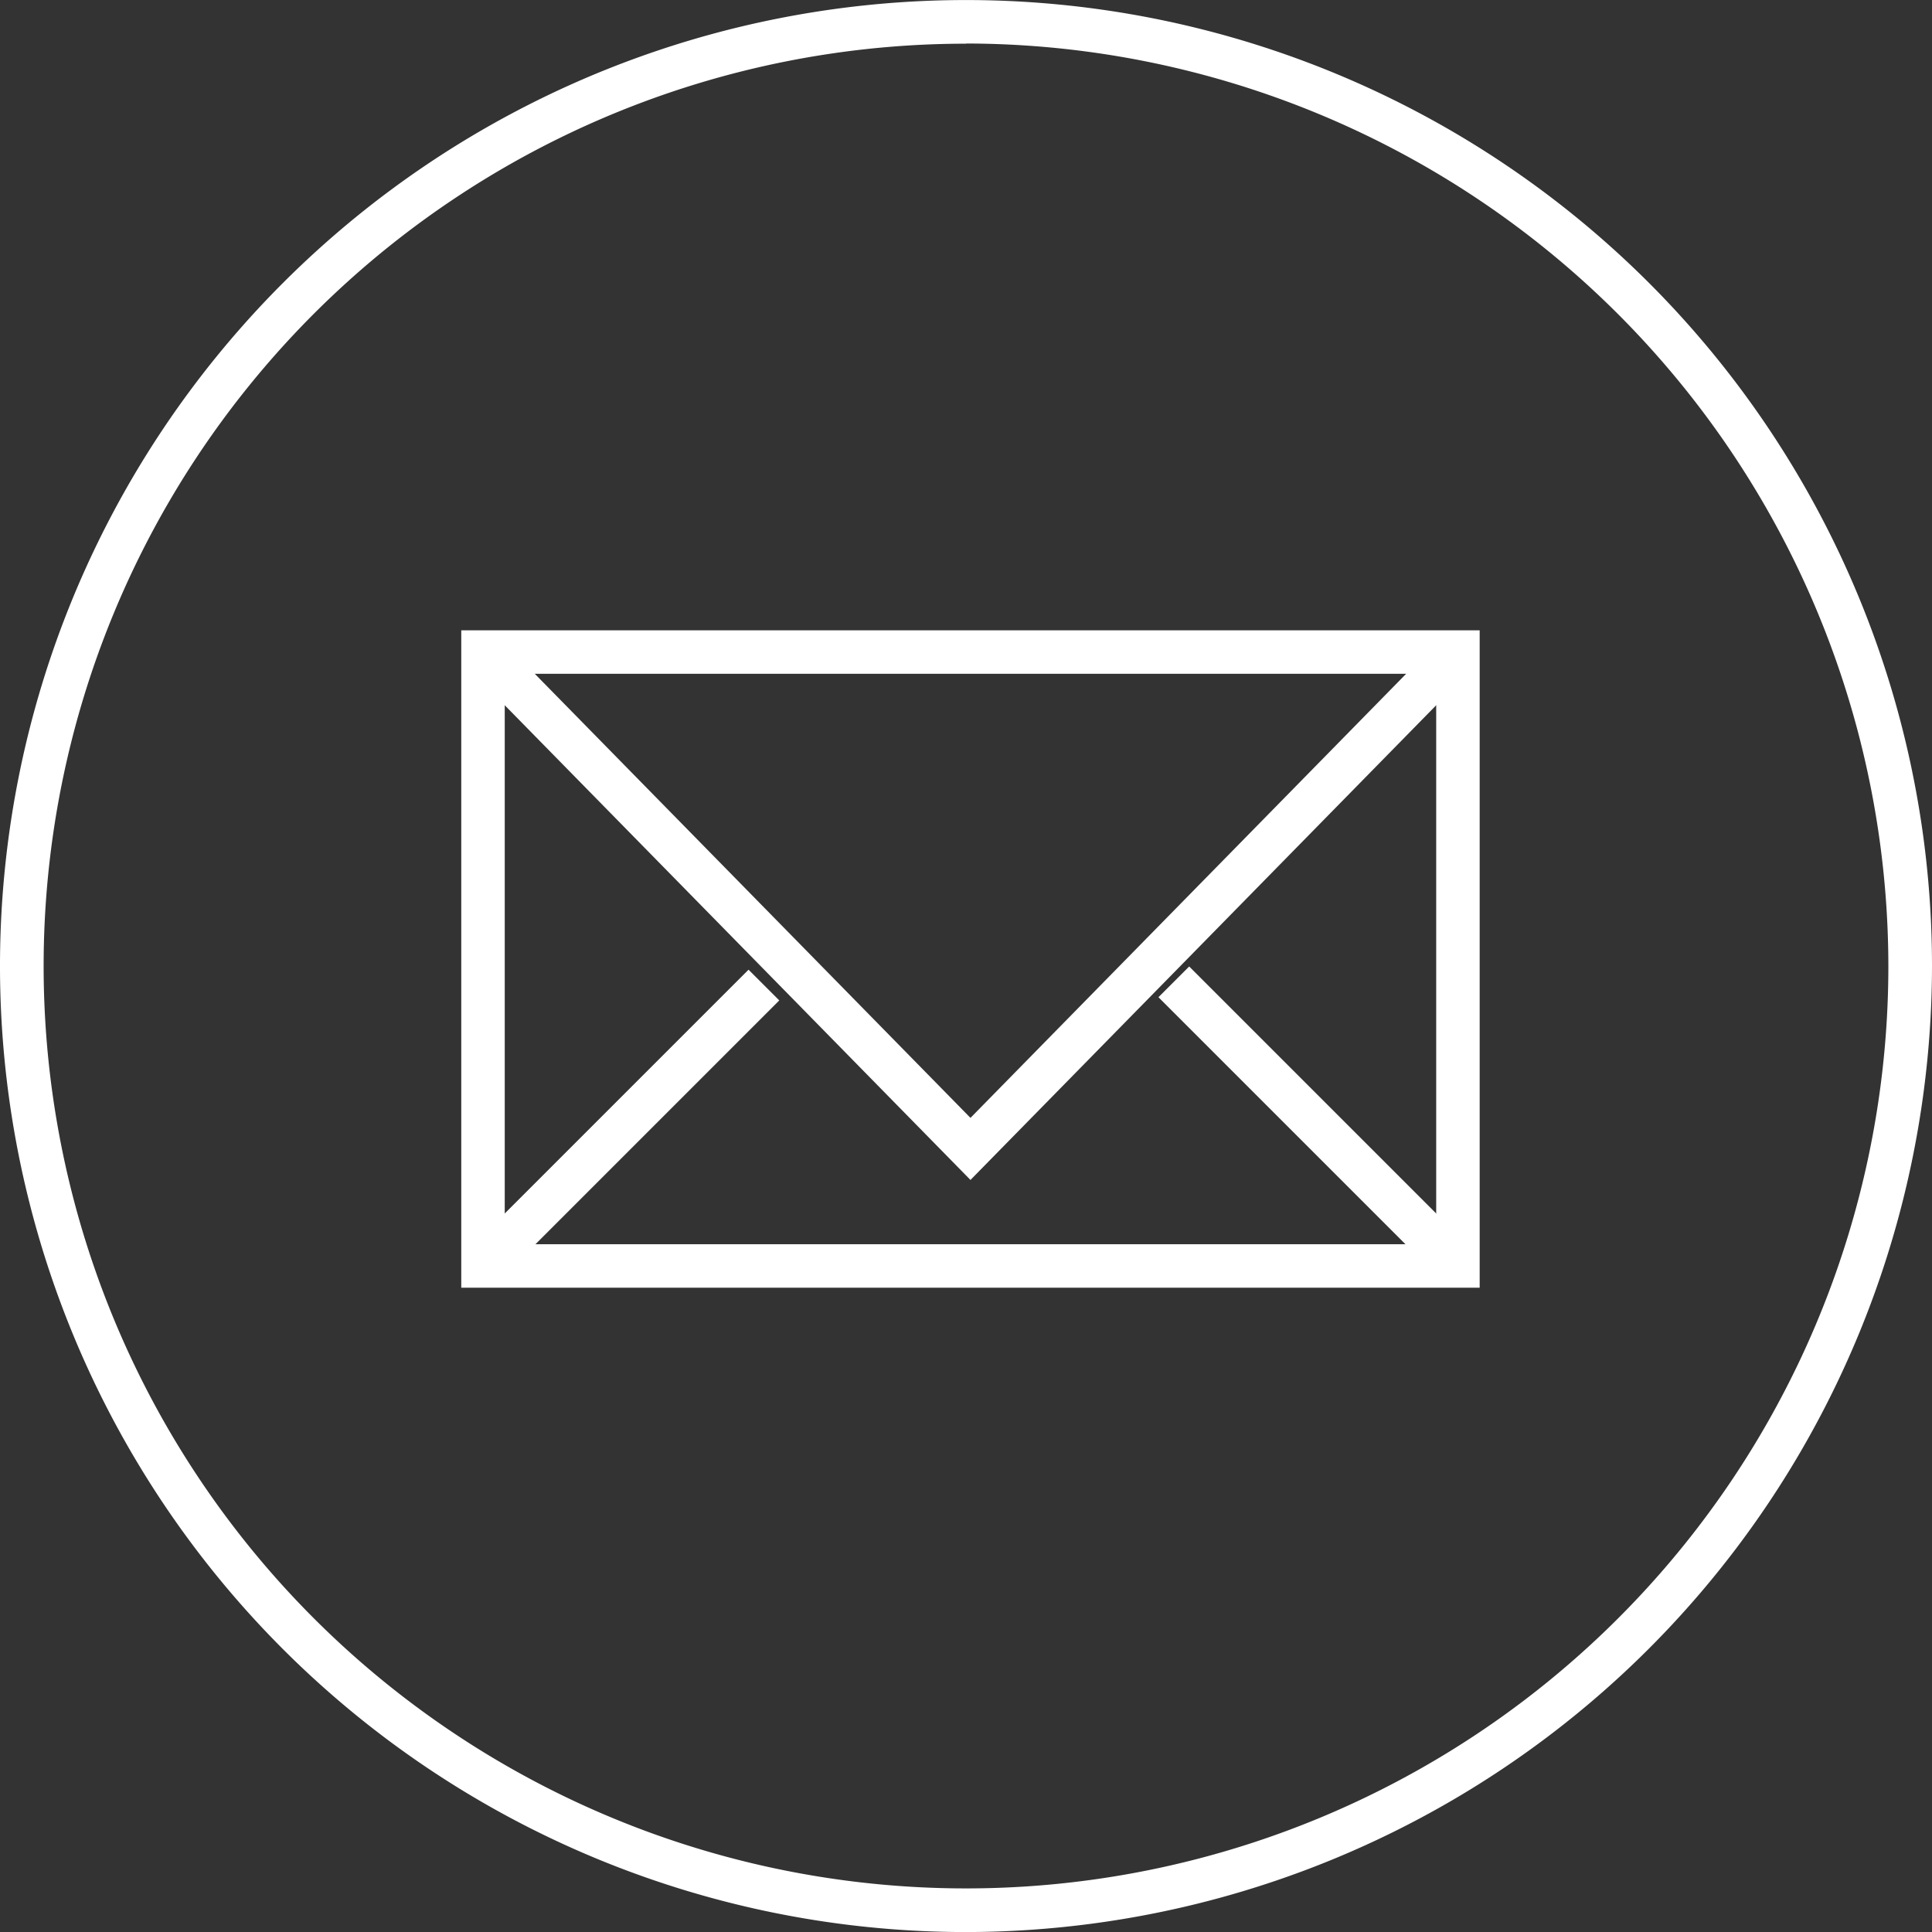
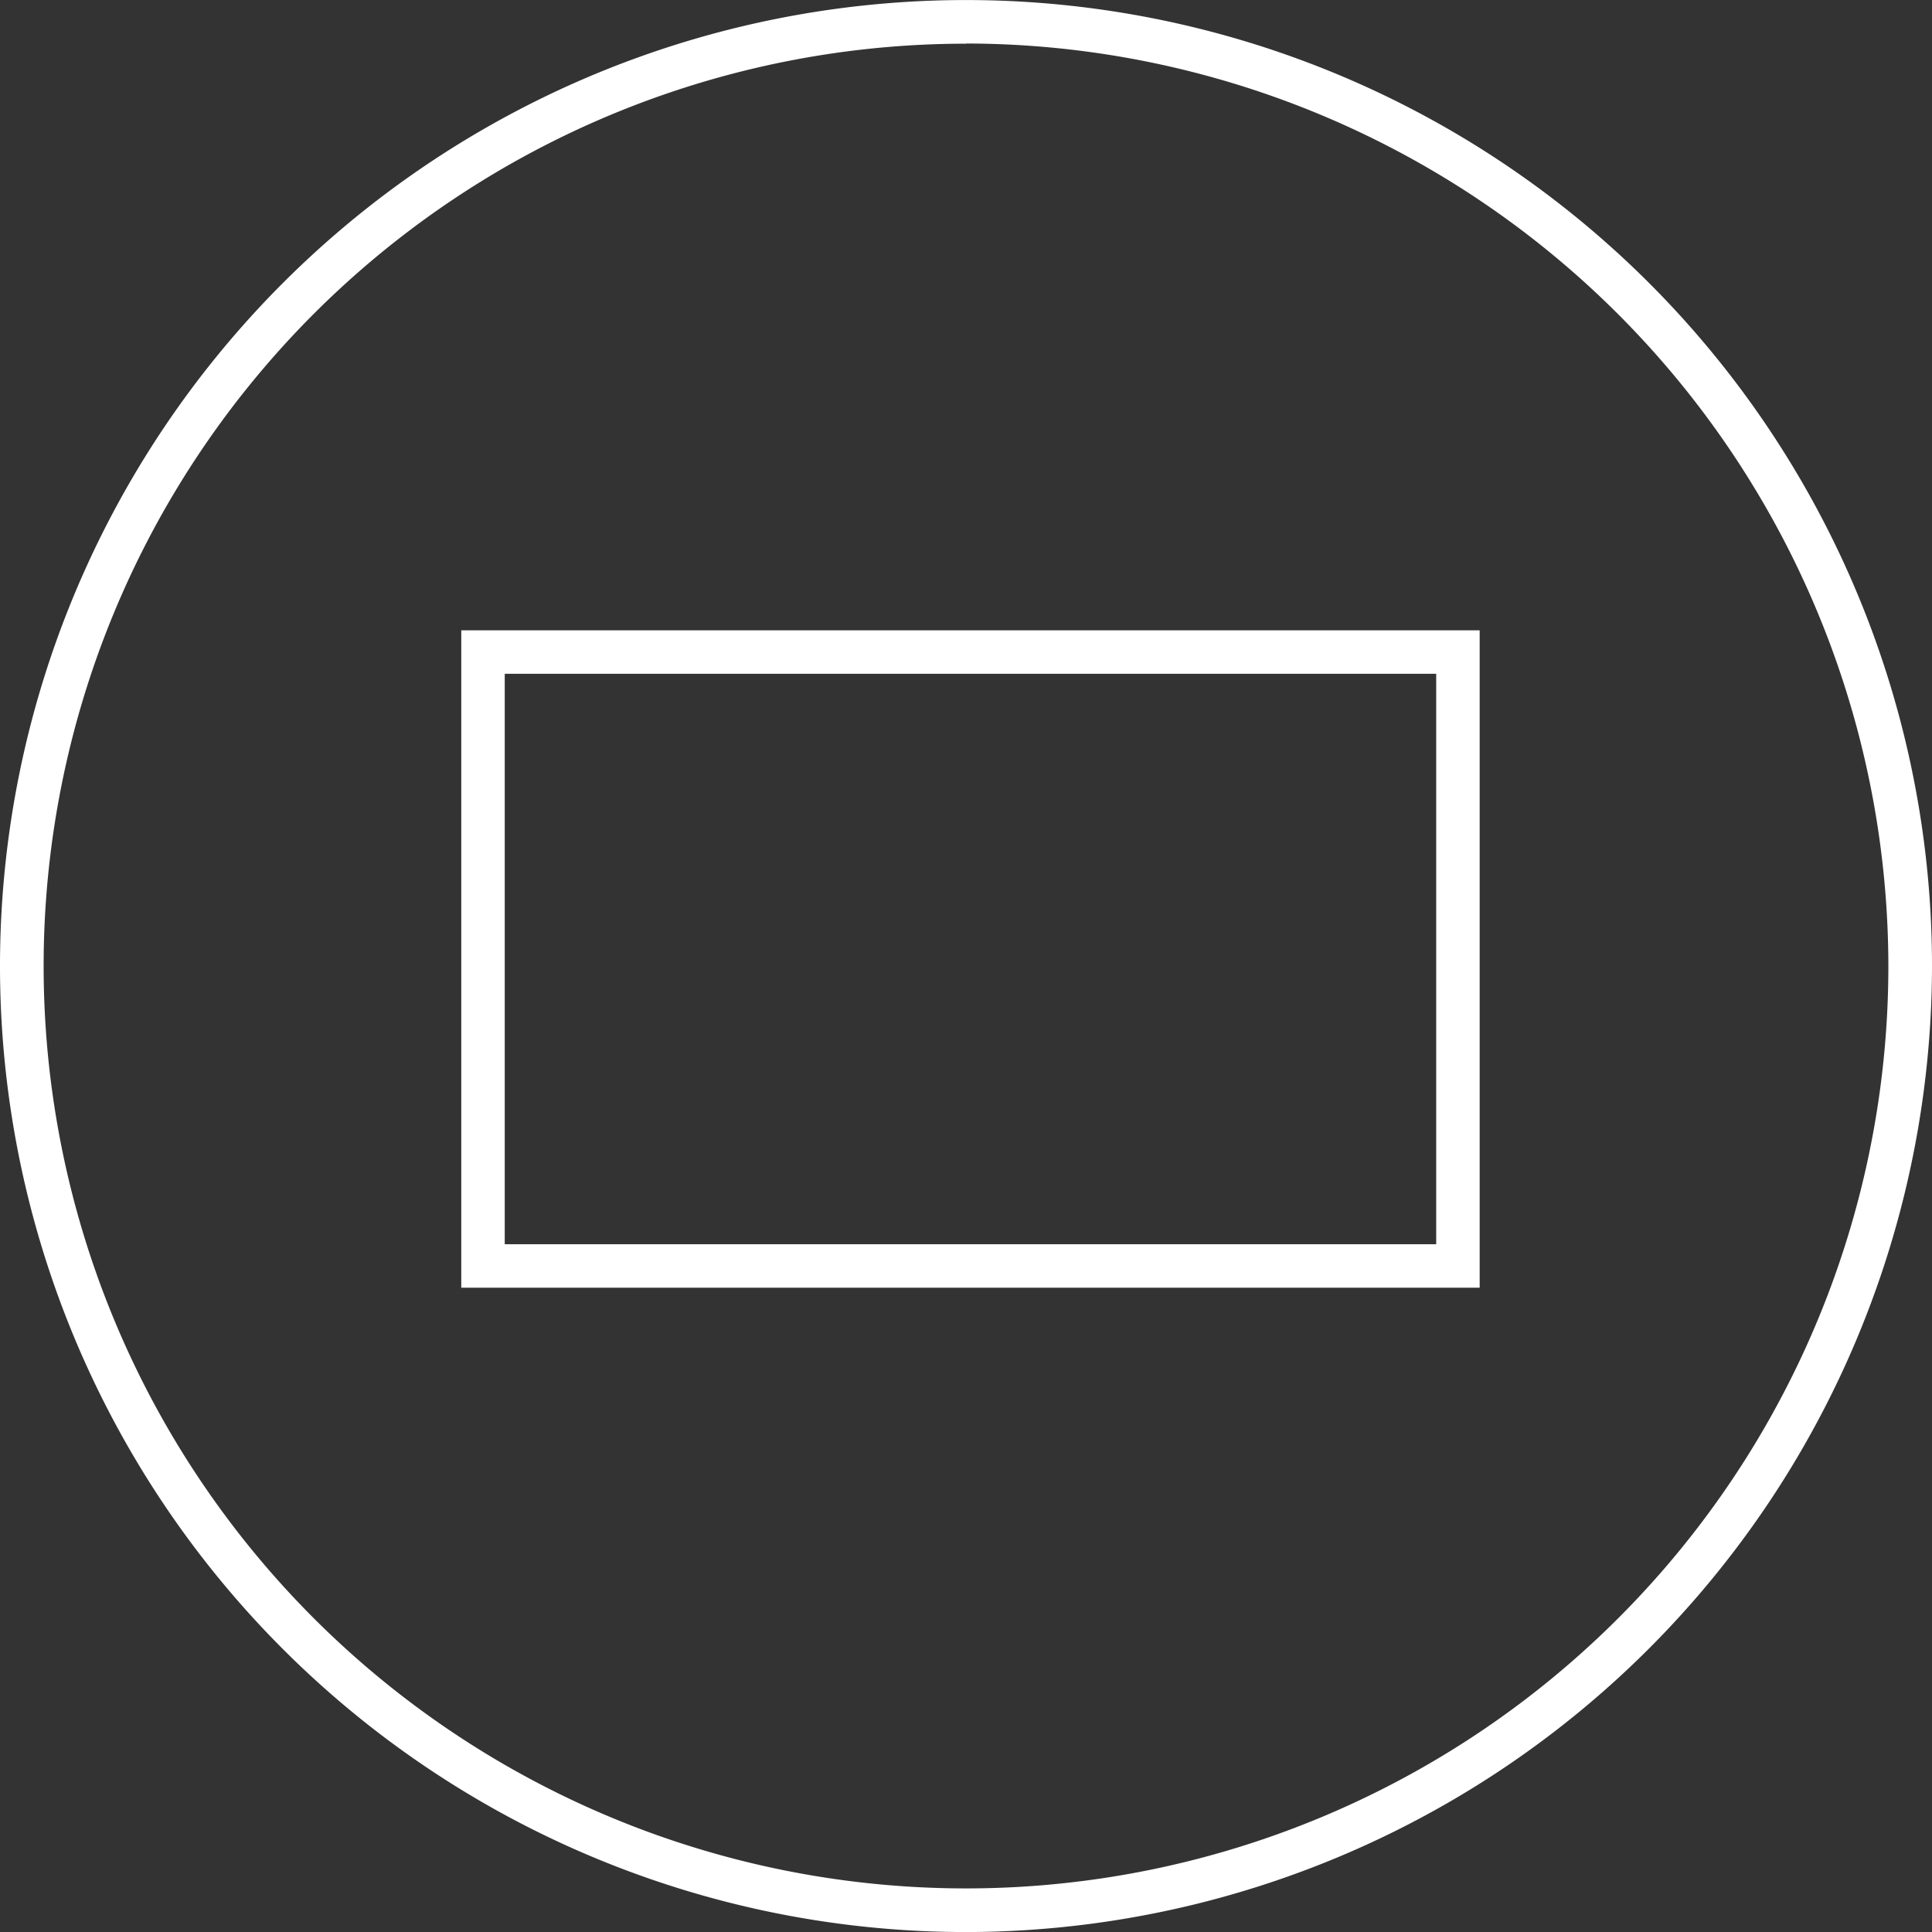
<svg xmlns="http://www.w3.org/2000/svg" width="80" height="80" viewBox="0 0 80 80">
  <rect x="0" y="0" width="80" height="80" fill="#333333" stroke="none" />
  <g transform="translate(-920.5 -7593)">
    <g transform="translate(-663.5 7513)">
      <g transform="translate(1604 107)">
        <rect width="40.37" height="25.421" transform="translate(0)" fill="none" stroke="#fff" stroke-miterlimit="10" stroke-width="1.8" />
-         <path d="M379.725,265.59,359.54,286.164,339.355,265.59" transform="translate(-339.355 -265.59)" fill="none" stroke="#fff" stroke-miterlimit="10" stroke-width="1.8" />
-         <line x2="11.765" y2="11.765" transform="translate(28.605 13.656)" fill="none" stroke="#fff" stroke-miterlimit="10" stroke-width="1.8" />
-         <line y1="11.632" x2="11.632" transform="translate(0 13.789)" fill="none" stroke="#fff" stroke-miterlimit="10" stroke-width="1.8" />
      </g>
    </g>
    <g transform="translate(920.5 7593)">
      <path d="M511.576,364.8a40,40,0,1,1,40-40A40.045,40.045,0,0,1,511.576,364.8Zm0-78.193A38.193,38.193,0,1,0,549.769,324.8,38.236,38.236,0,0,0,511.576,286.6Z" transform="translate(-471.576 -284.798)" fill="#fff" />
    </g>
  </g>
</svg>